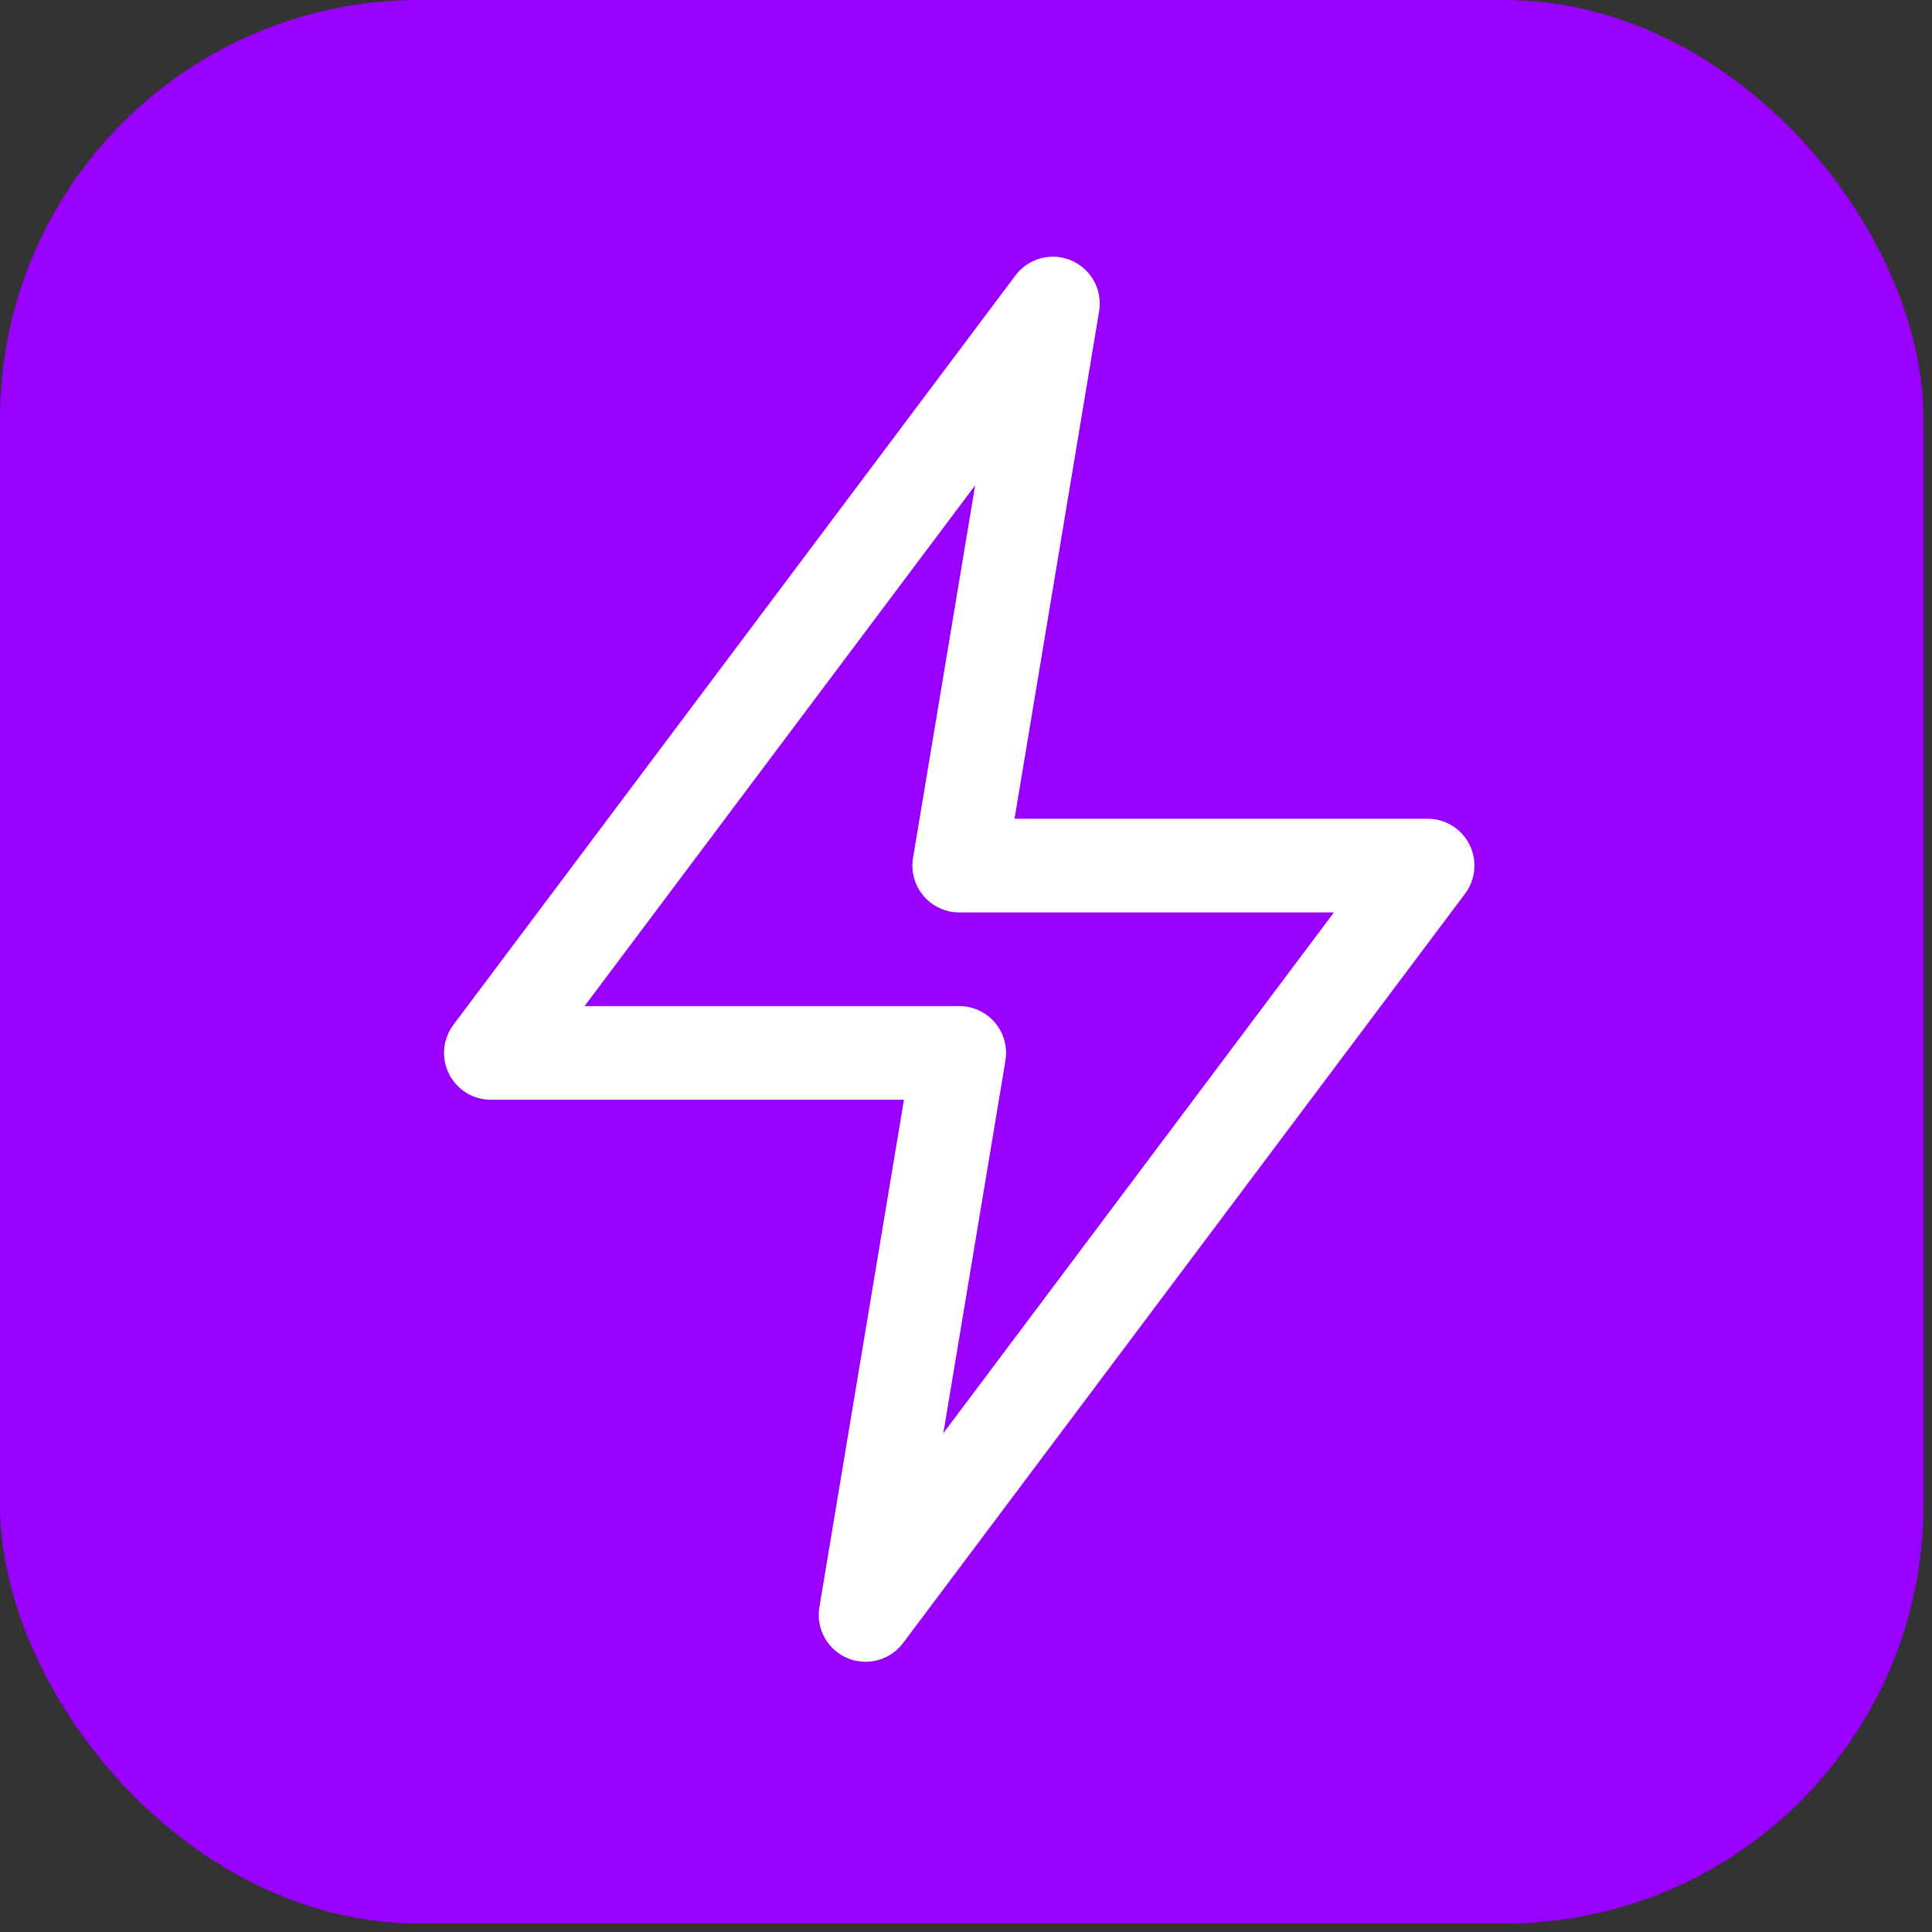
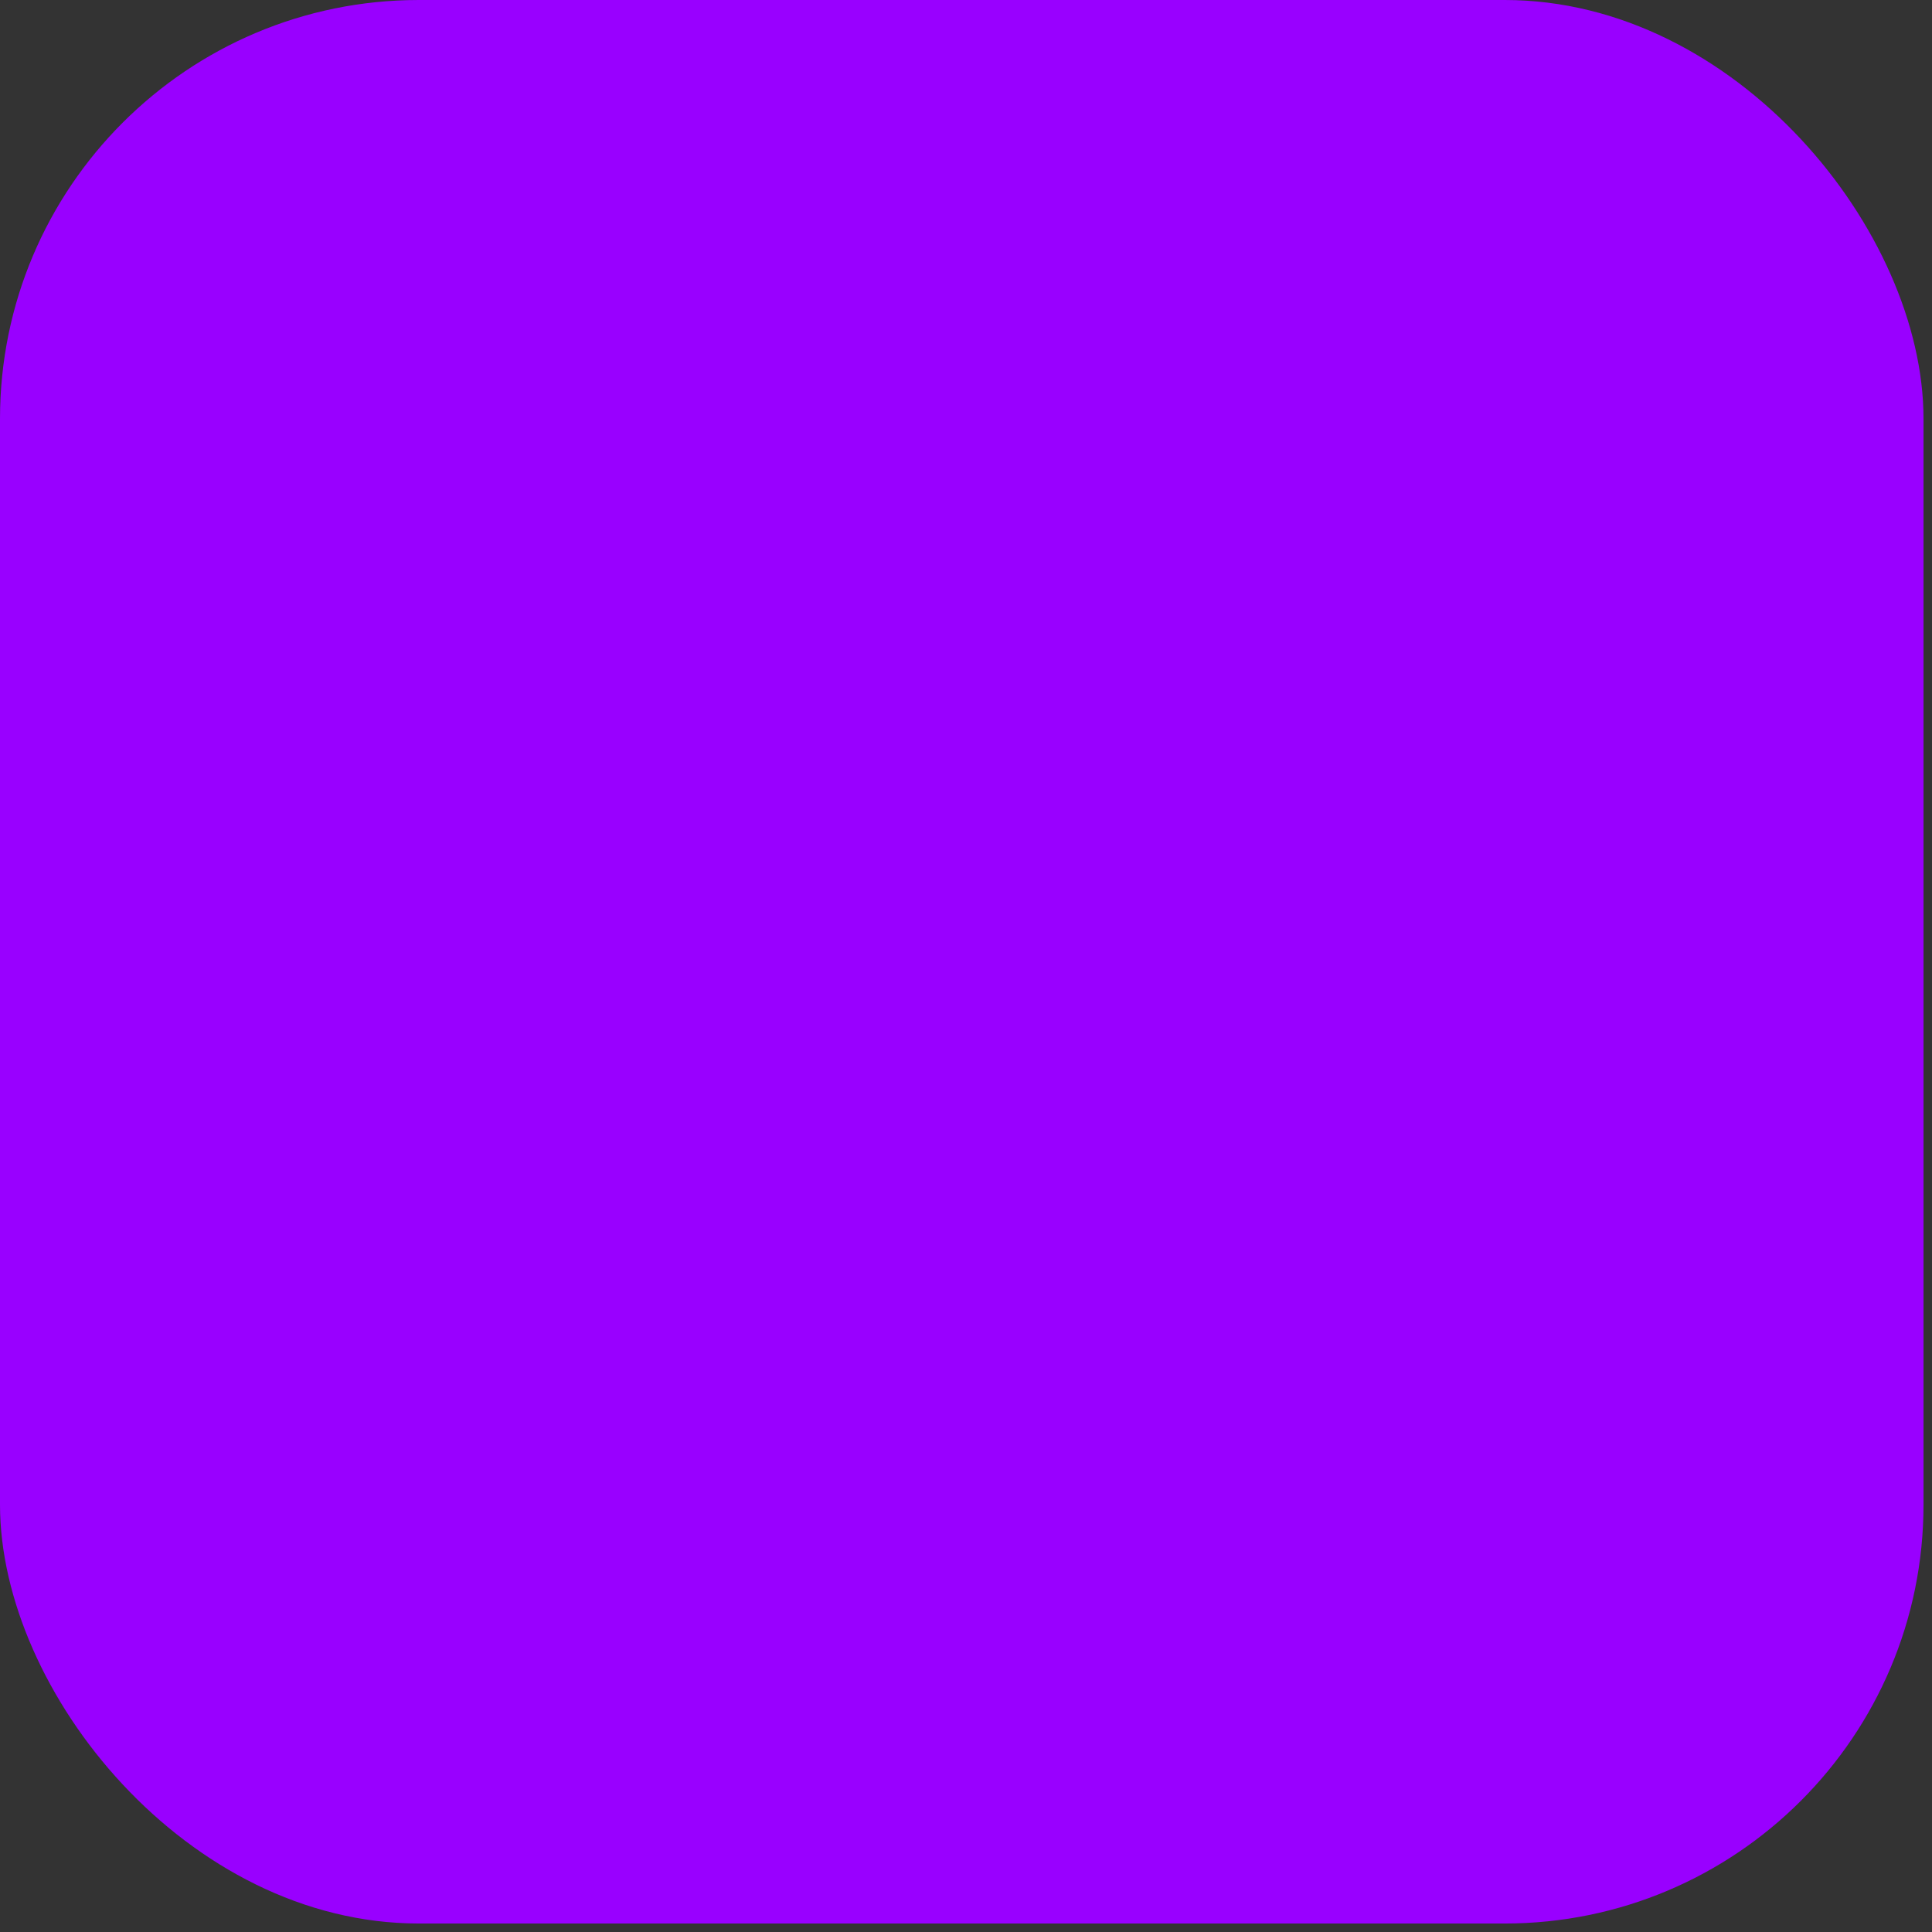
<svg xmlns="http://www.w3.org/2000/svg" width="143" height="143" viewBox="0 0 143 143" fill="none">
  <rect x="0" y="0" width="143" height="143" fill="#333333" stroke="none" />
  <rect width="142.372" height="142.372" rx="31" fill="#9900FF" />
-   <path fill-rule="evenodd" clip-rule="evenodd" d="M79.297 19.28C80.766 19.909 81.615 21.46 81.353 23.037L75.092 60.6H105.666C106.979 60.6 108.18 61.342 108.767 62.516C109.354 63.691 109.228 65.096 108.439 66.147L66.84 121.613C65.881 122.892 64.172 123.349 62.703 122.72C61.233 122.092 60.384 120.539 60.647 118.963L66.908 81.4H36.333C35.02 81.4 33.82 80.658 33.233 79.484C32.645 78.309 32.772 76.904 33.56 75.853L75.16 20.387C76.119 19.108 77.828 18.651 79.297 19.28ZM43.267 74.467H71C72.019 74.467 72.986 74.915 73.645 75.693C74.304 76.47 74.587 77.498 74.419 78.503L69.823 106.08L98.733 67.533H71C69.981 67.533 69.013 67.085 68.355 66.308C67.696 65.53 67.413 64.502 67.58 63.497L72.177 35.92L43.267 74.467Z" fill="white" />
</svg>